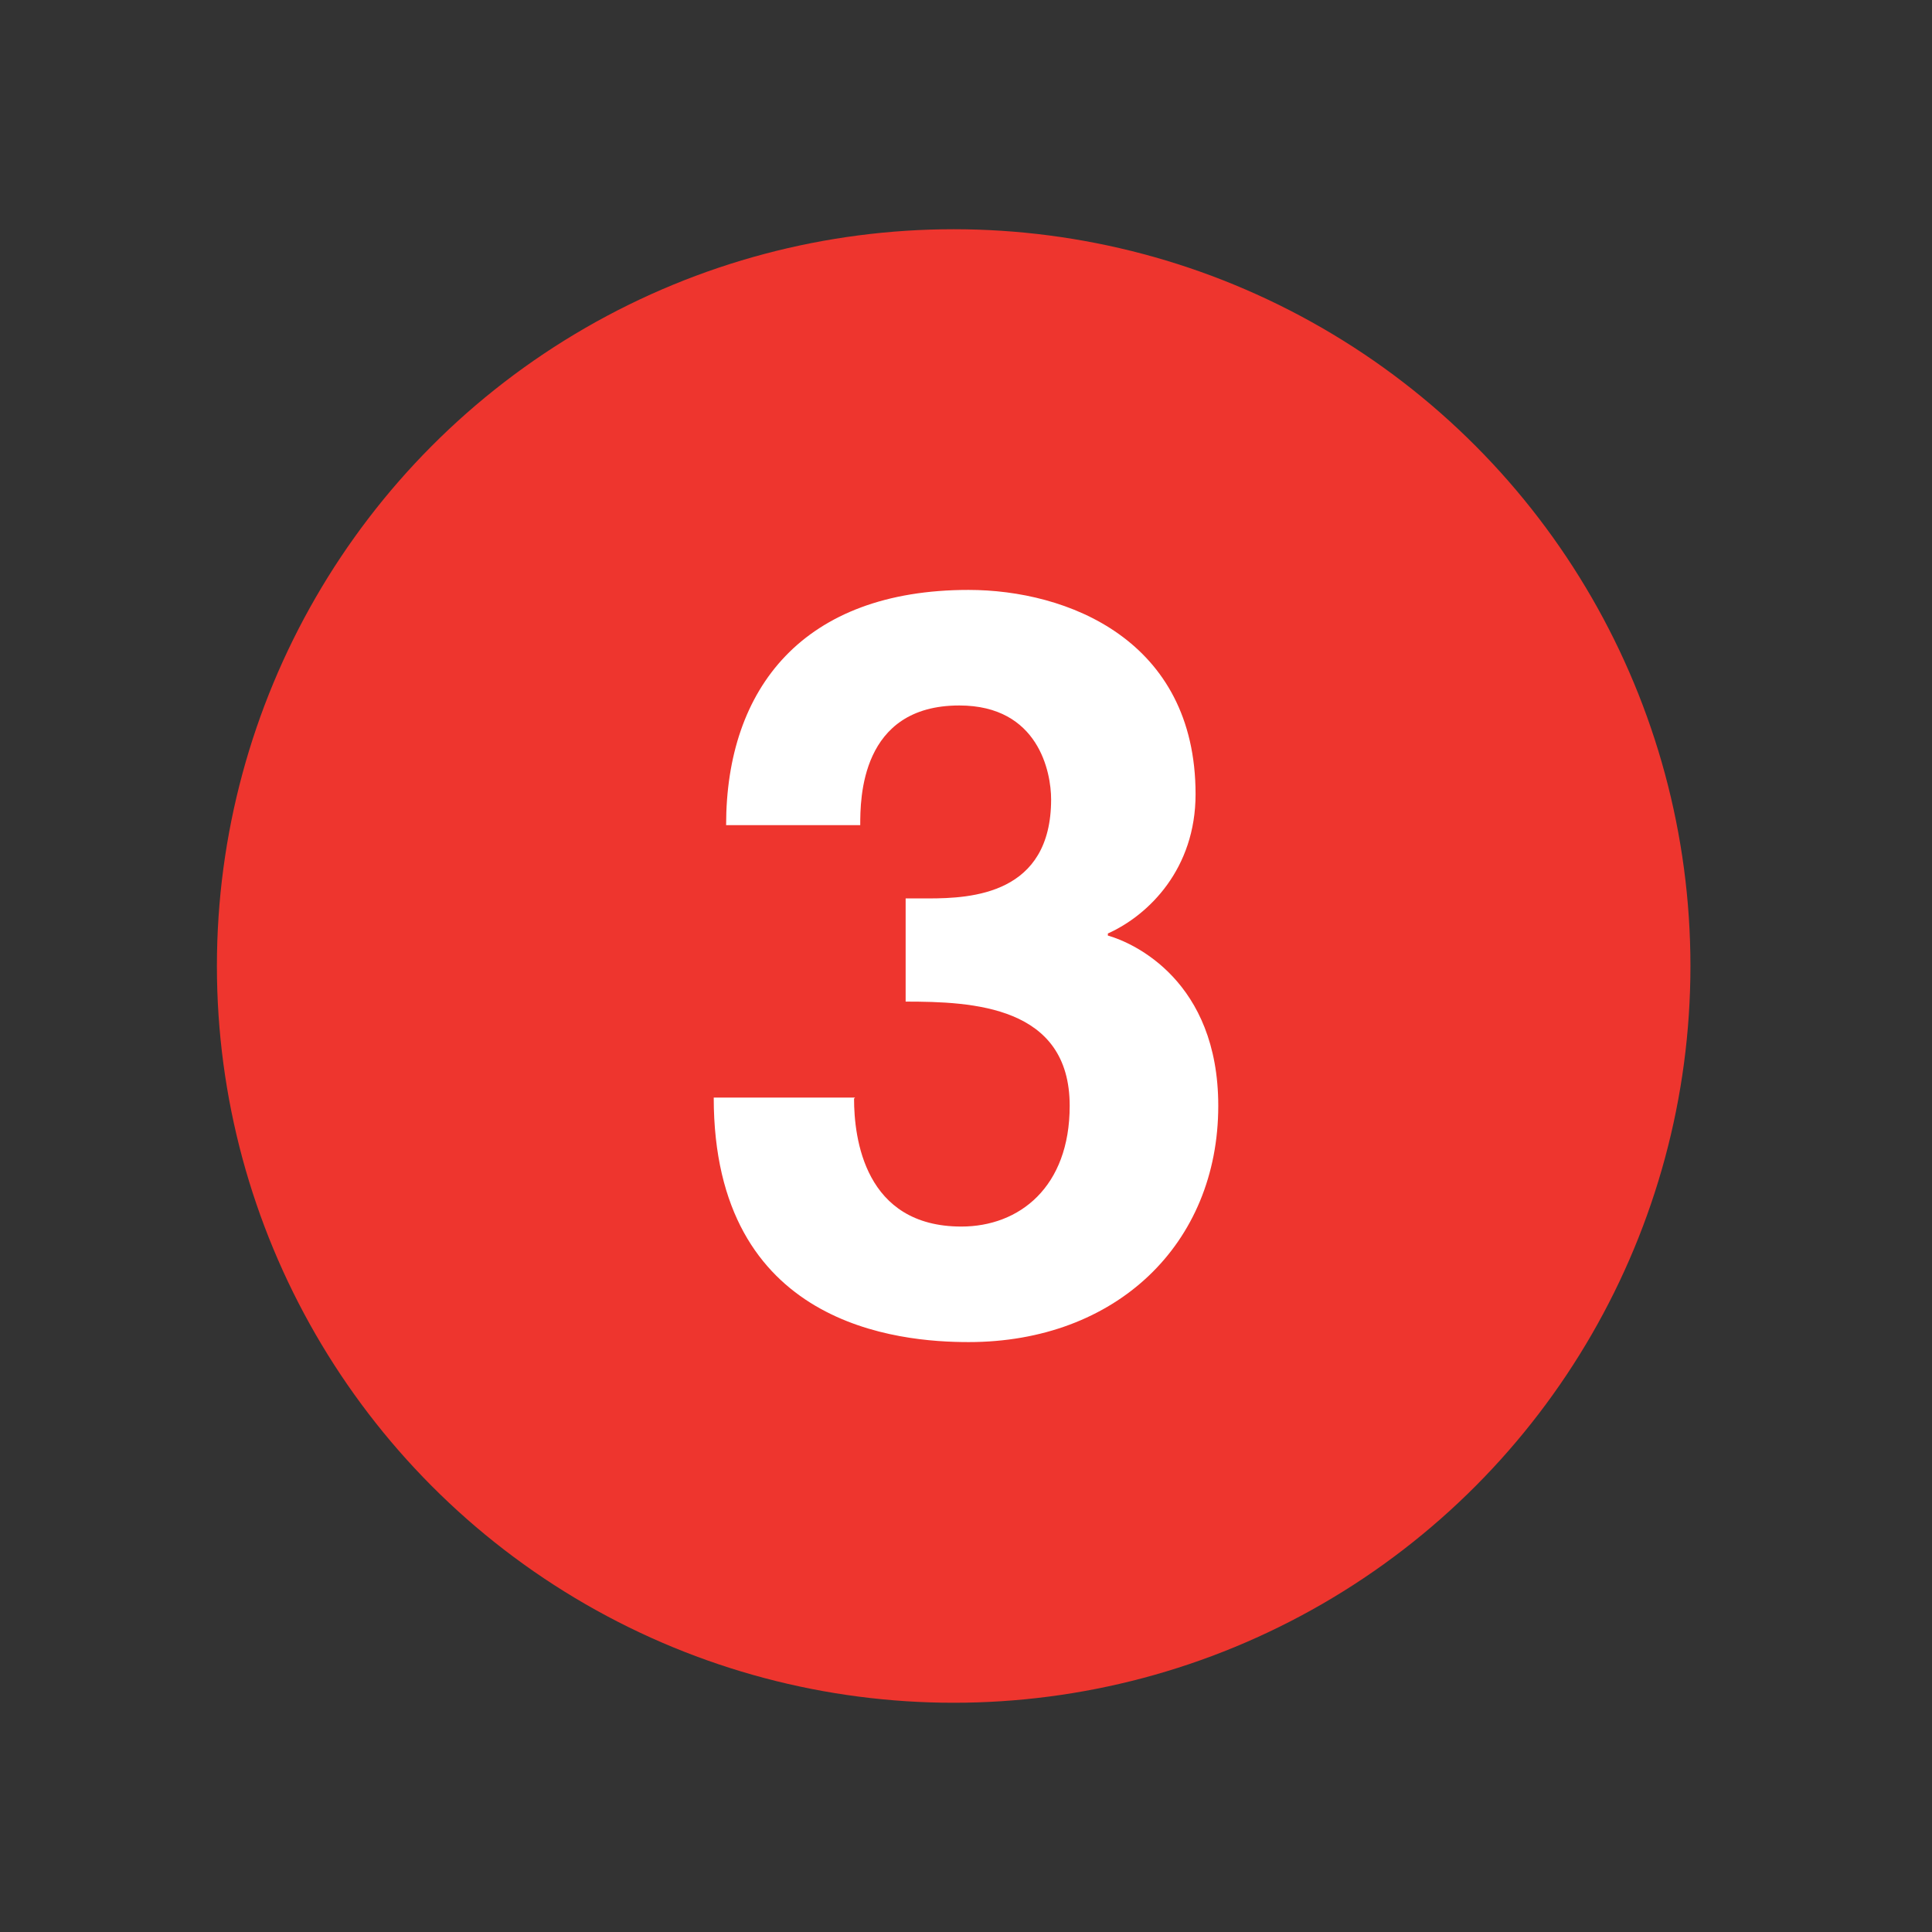
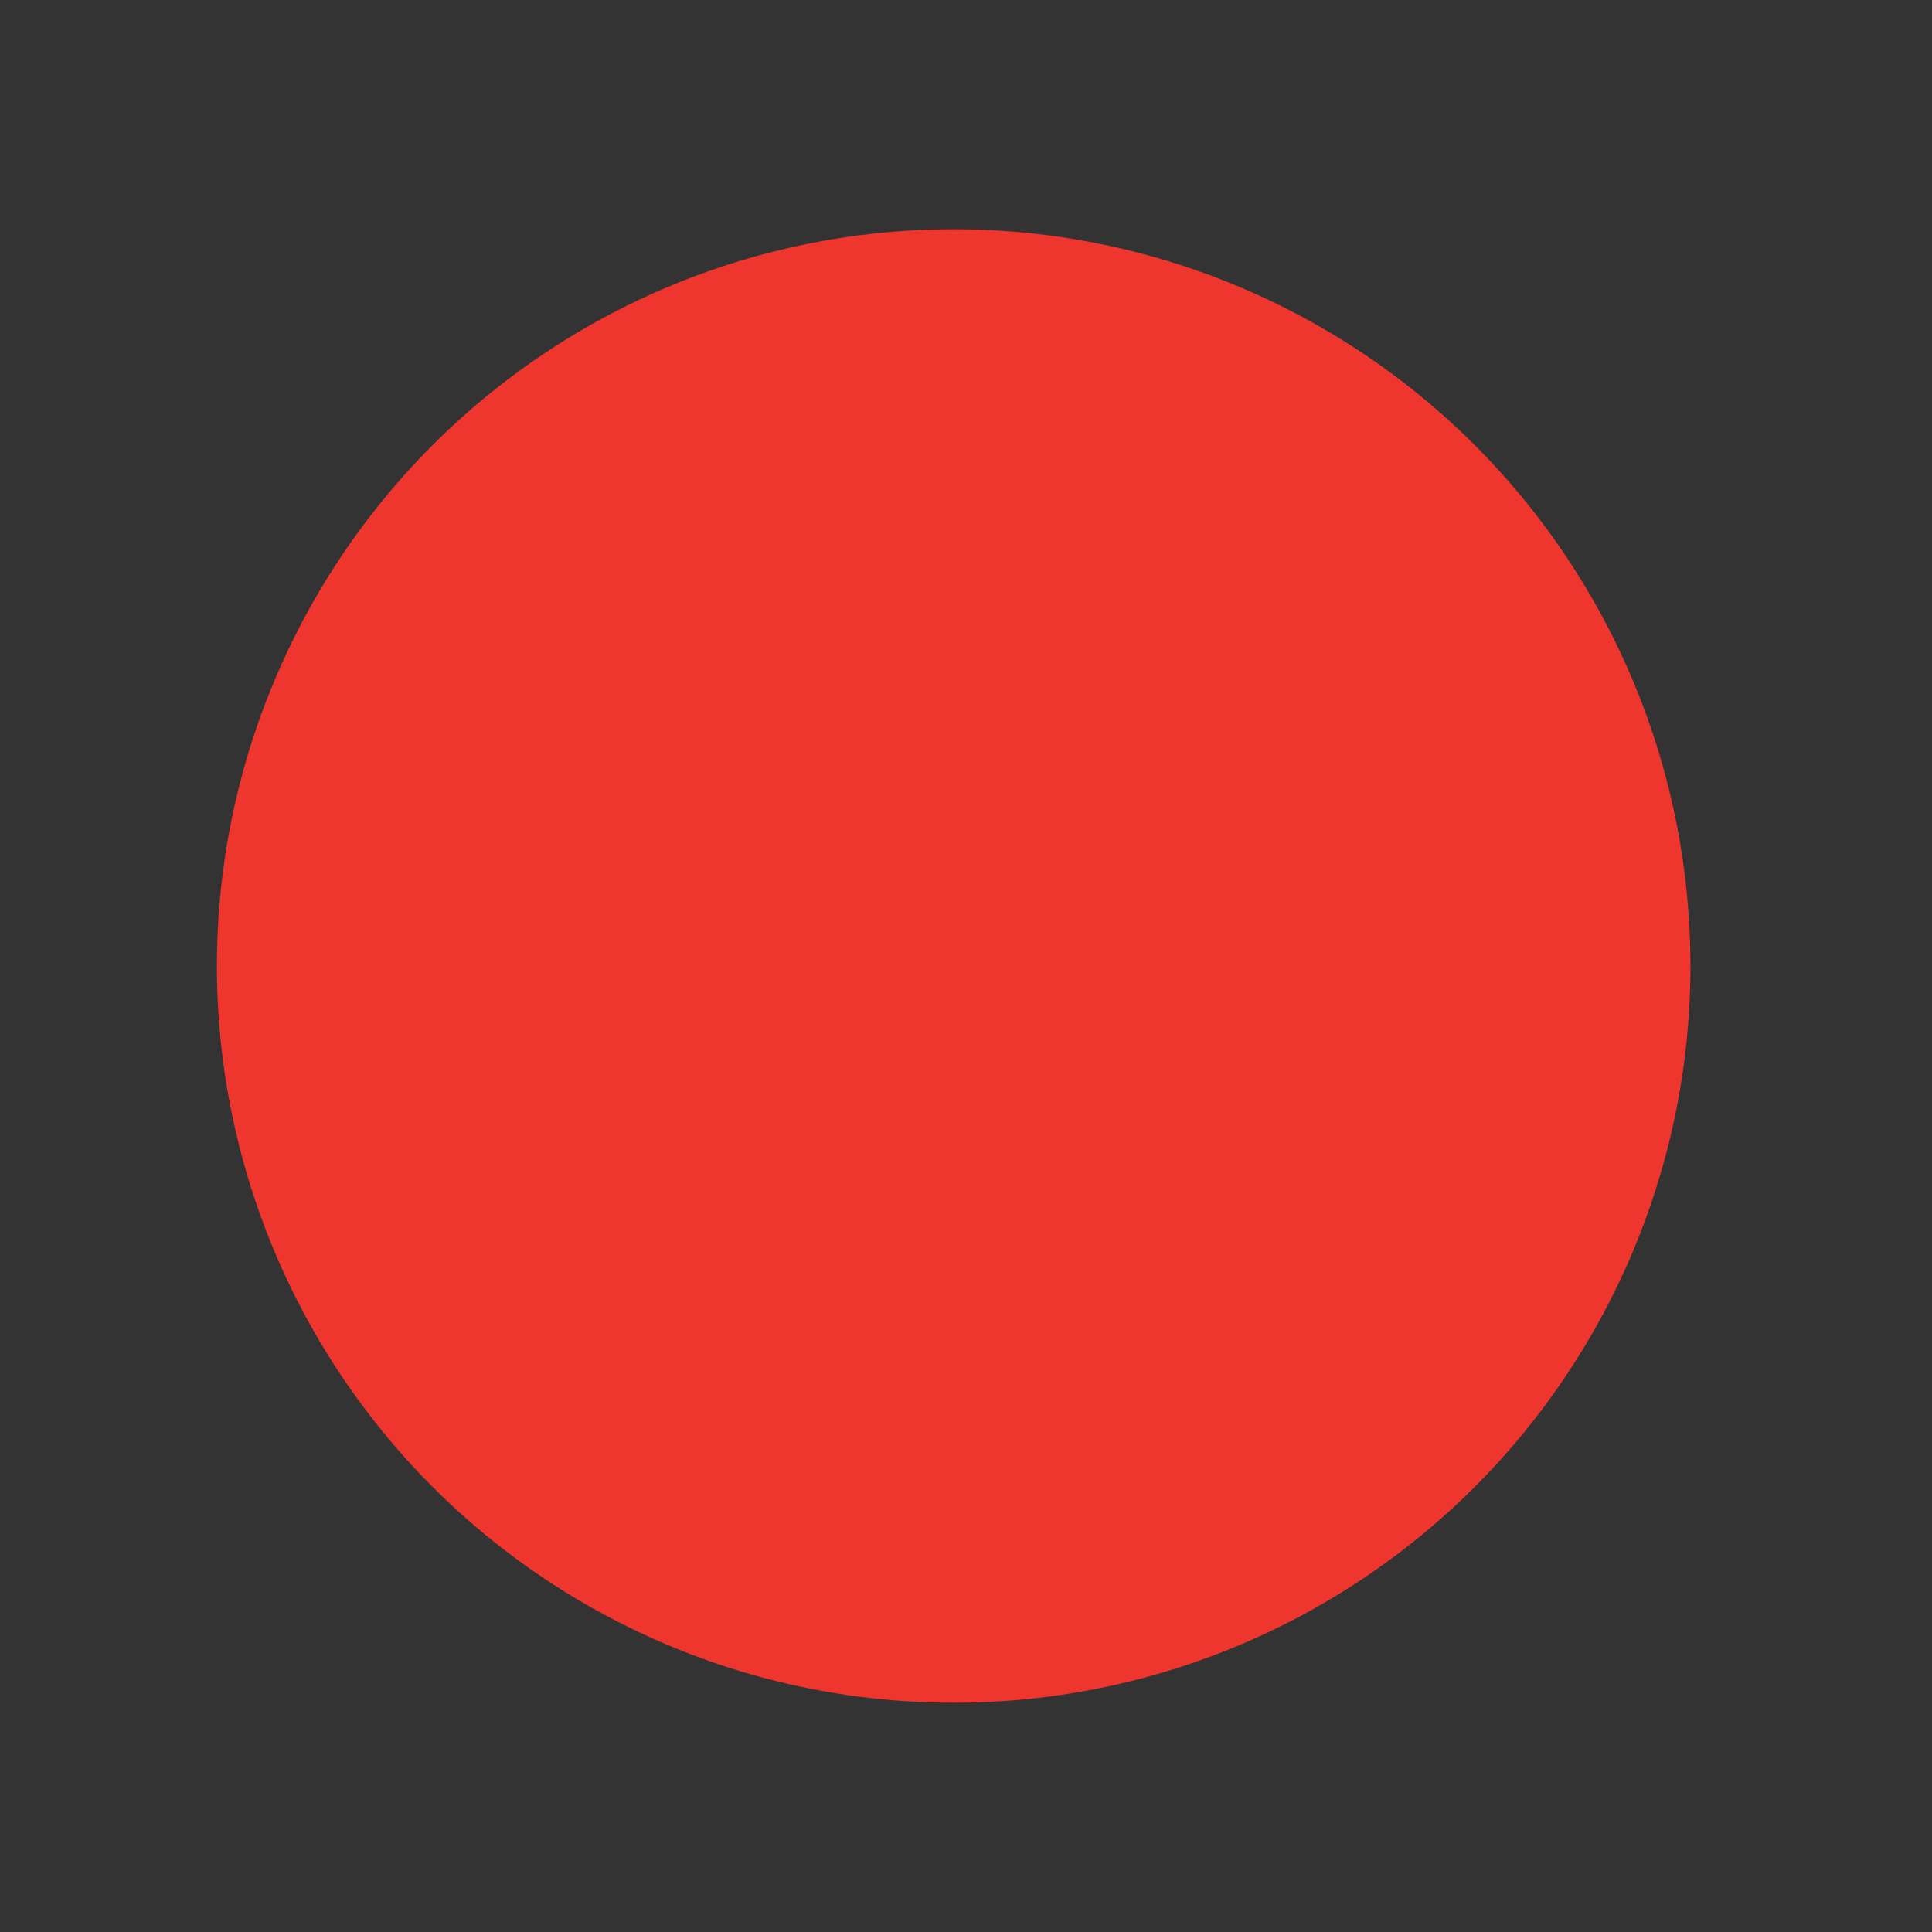
<svg xmlns="http://www.w3.org/2000/svg" width="74.9" height="74.9">
  <rect width="100%" height="100%" fill="#333333" stroke="none" />
  <circle cy="37.45" cx="36.972" r="28.563" fill="#EE352E" />
-   <path d="m35.11 34.83h0.88c1.68 0 4.76-0.16 4.76-3.84 0-1.04-0.479-3.64-3.56-3.64-3.84 0-3.84 3.64-3.84 4.64h-5.2c0-5.32 3-9.12 9.4-9.12 3.8 0 8.8 1.92 8.8 7.92 0 2.88-1.8 4.68-3.4 5.4v0.08c1 0.28 4.28 1.76 4.28 6.6 0 5.36-3.96 9.16-9.68 9.16-2.68 0-9.88-0.6-9.88-9.479h5.48l-0.04 0.04c0 1.52 0.4 4.96 4.16 4.96 2.24 0 4.2-1.521 4.2-4.681 0-3.88-3.76-4.04-6.36-4.04v-4z" fill="#fff" />
</svg>